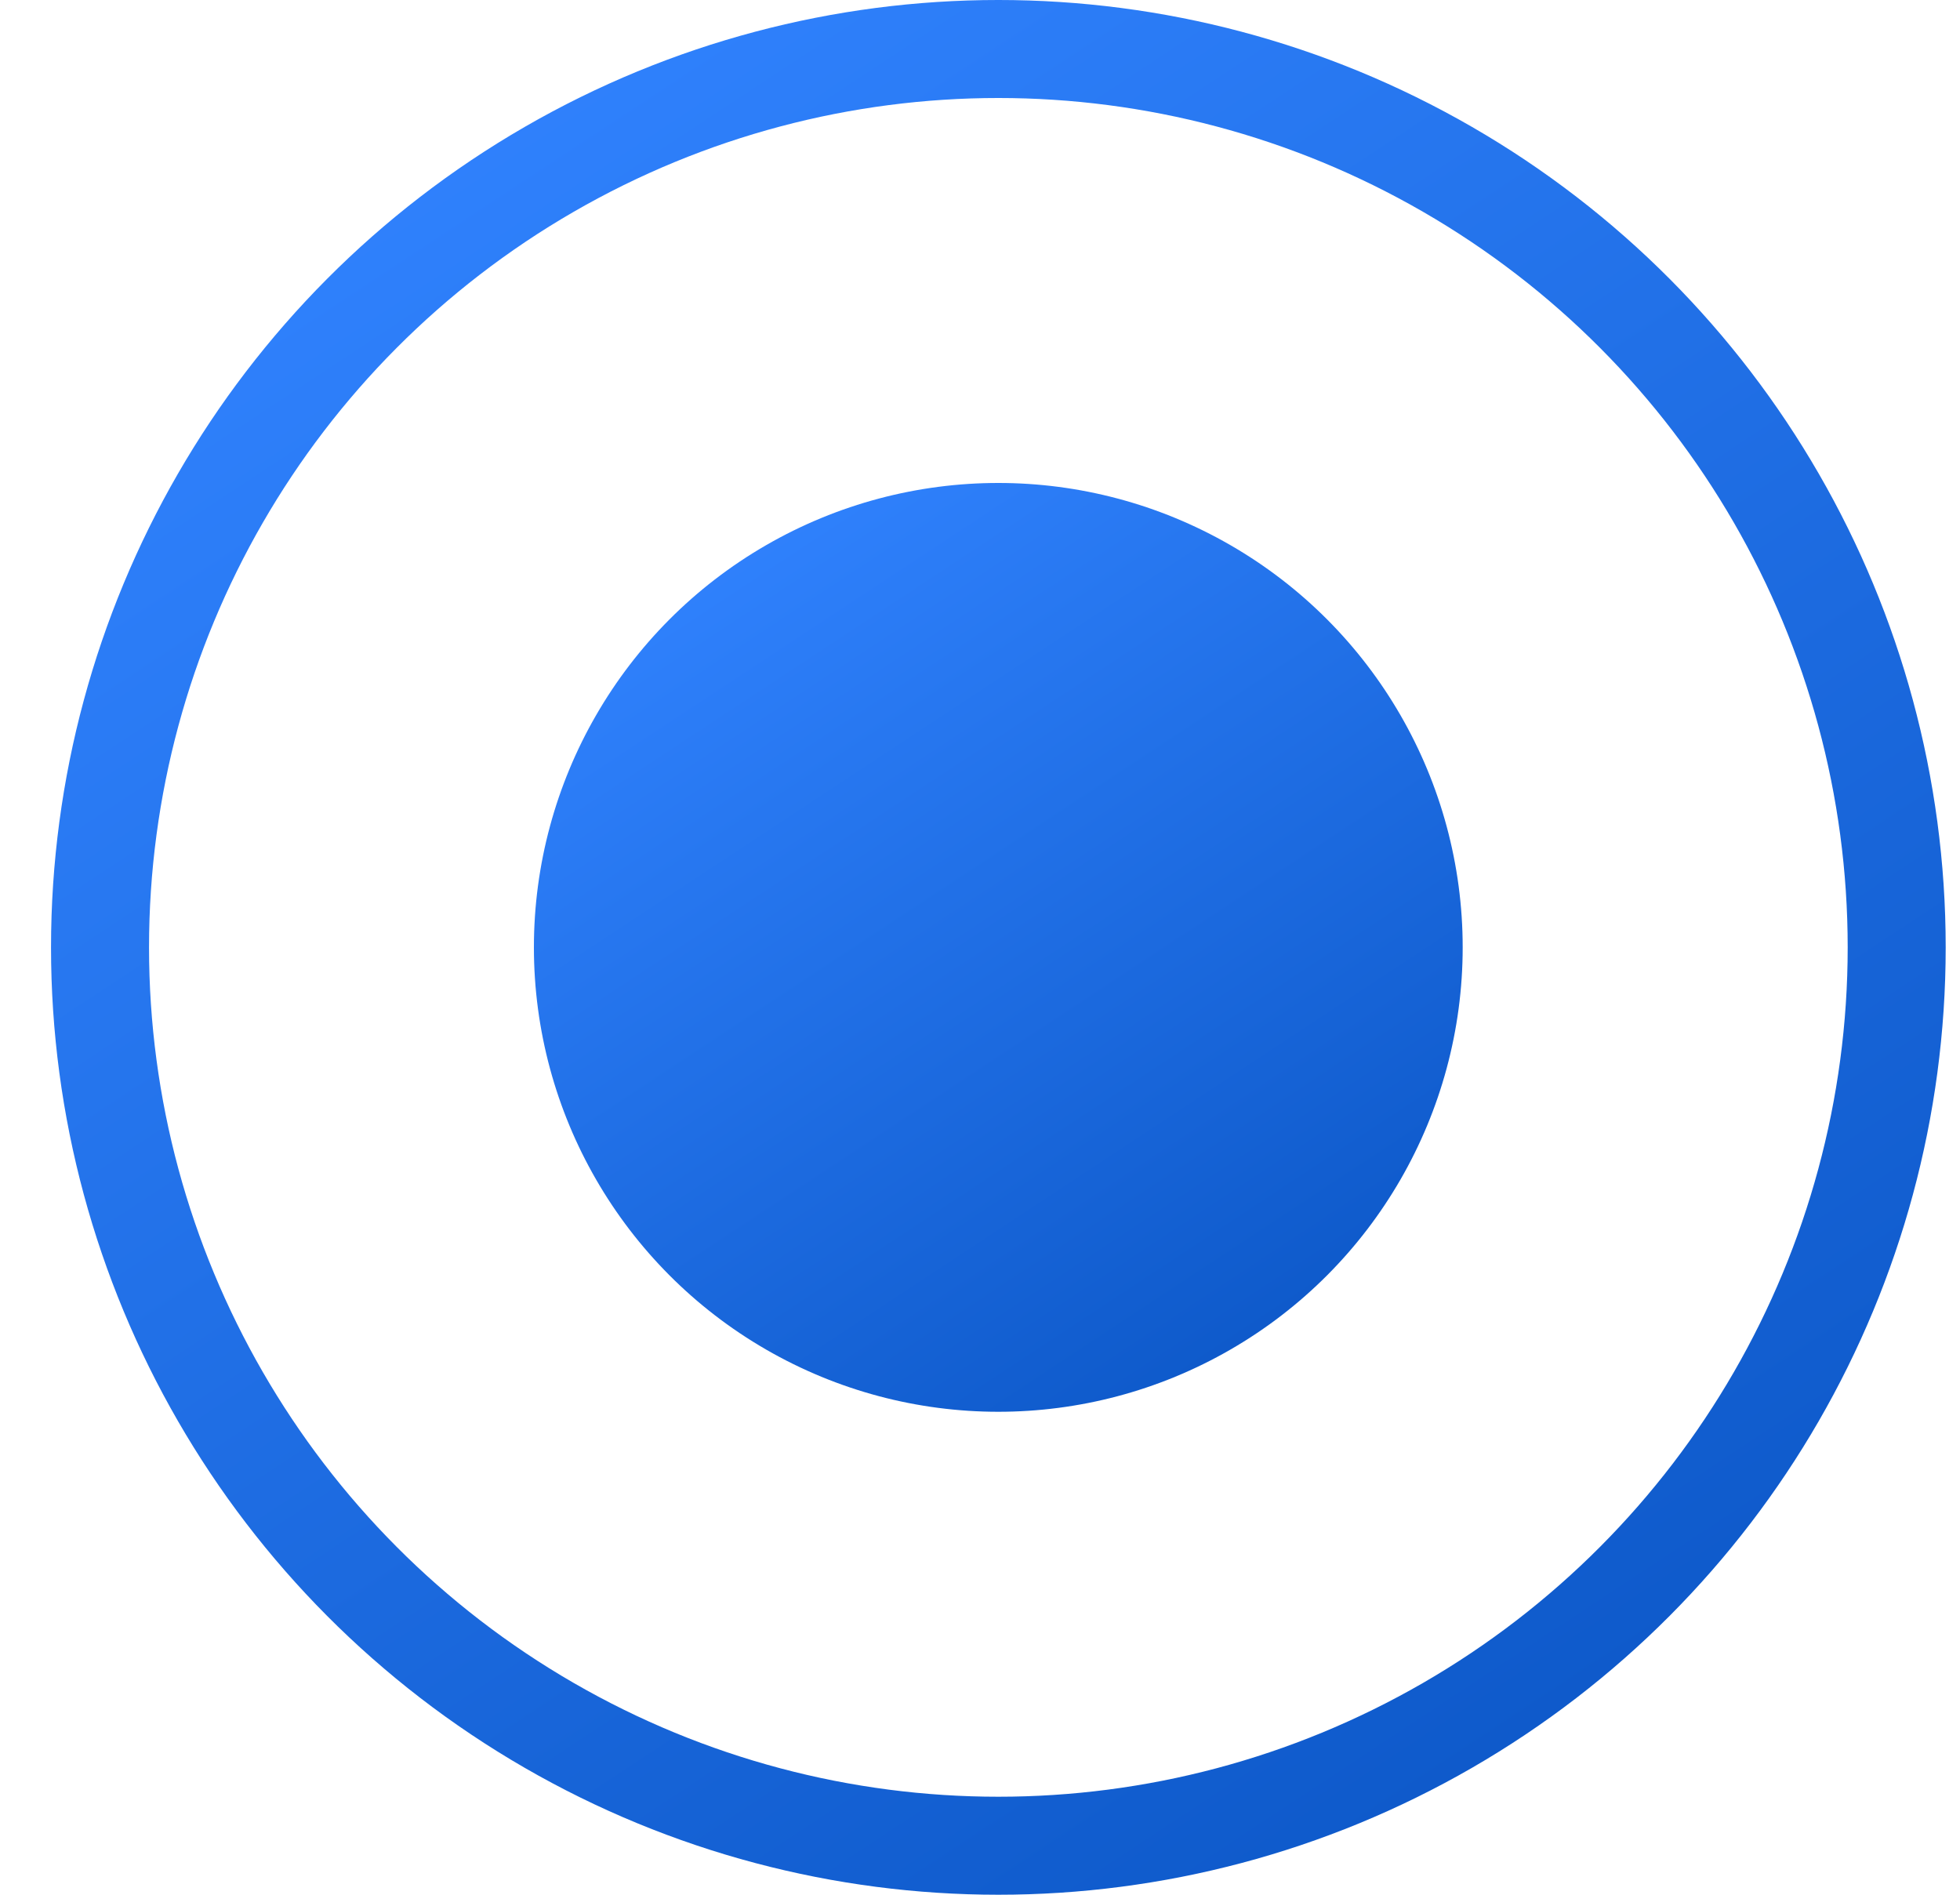
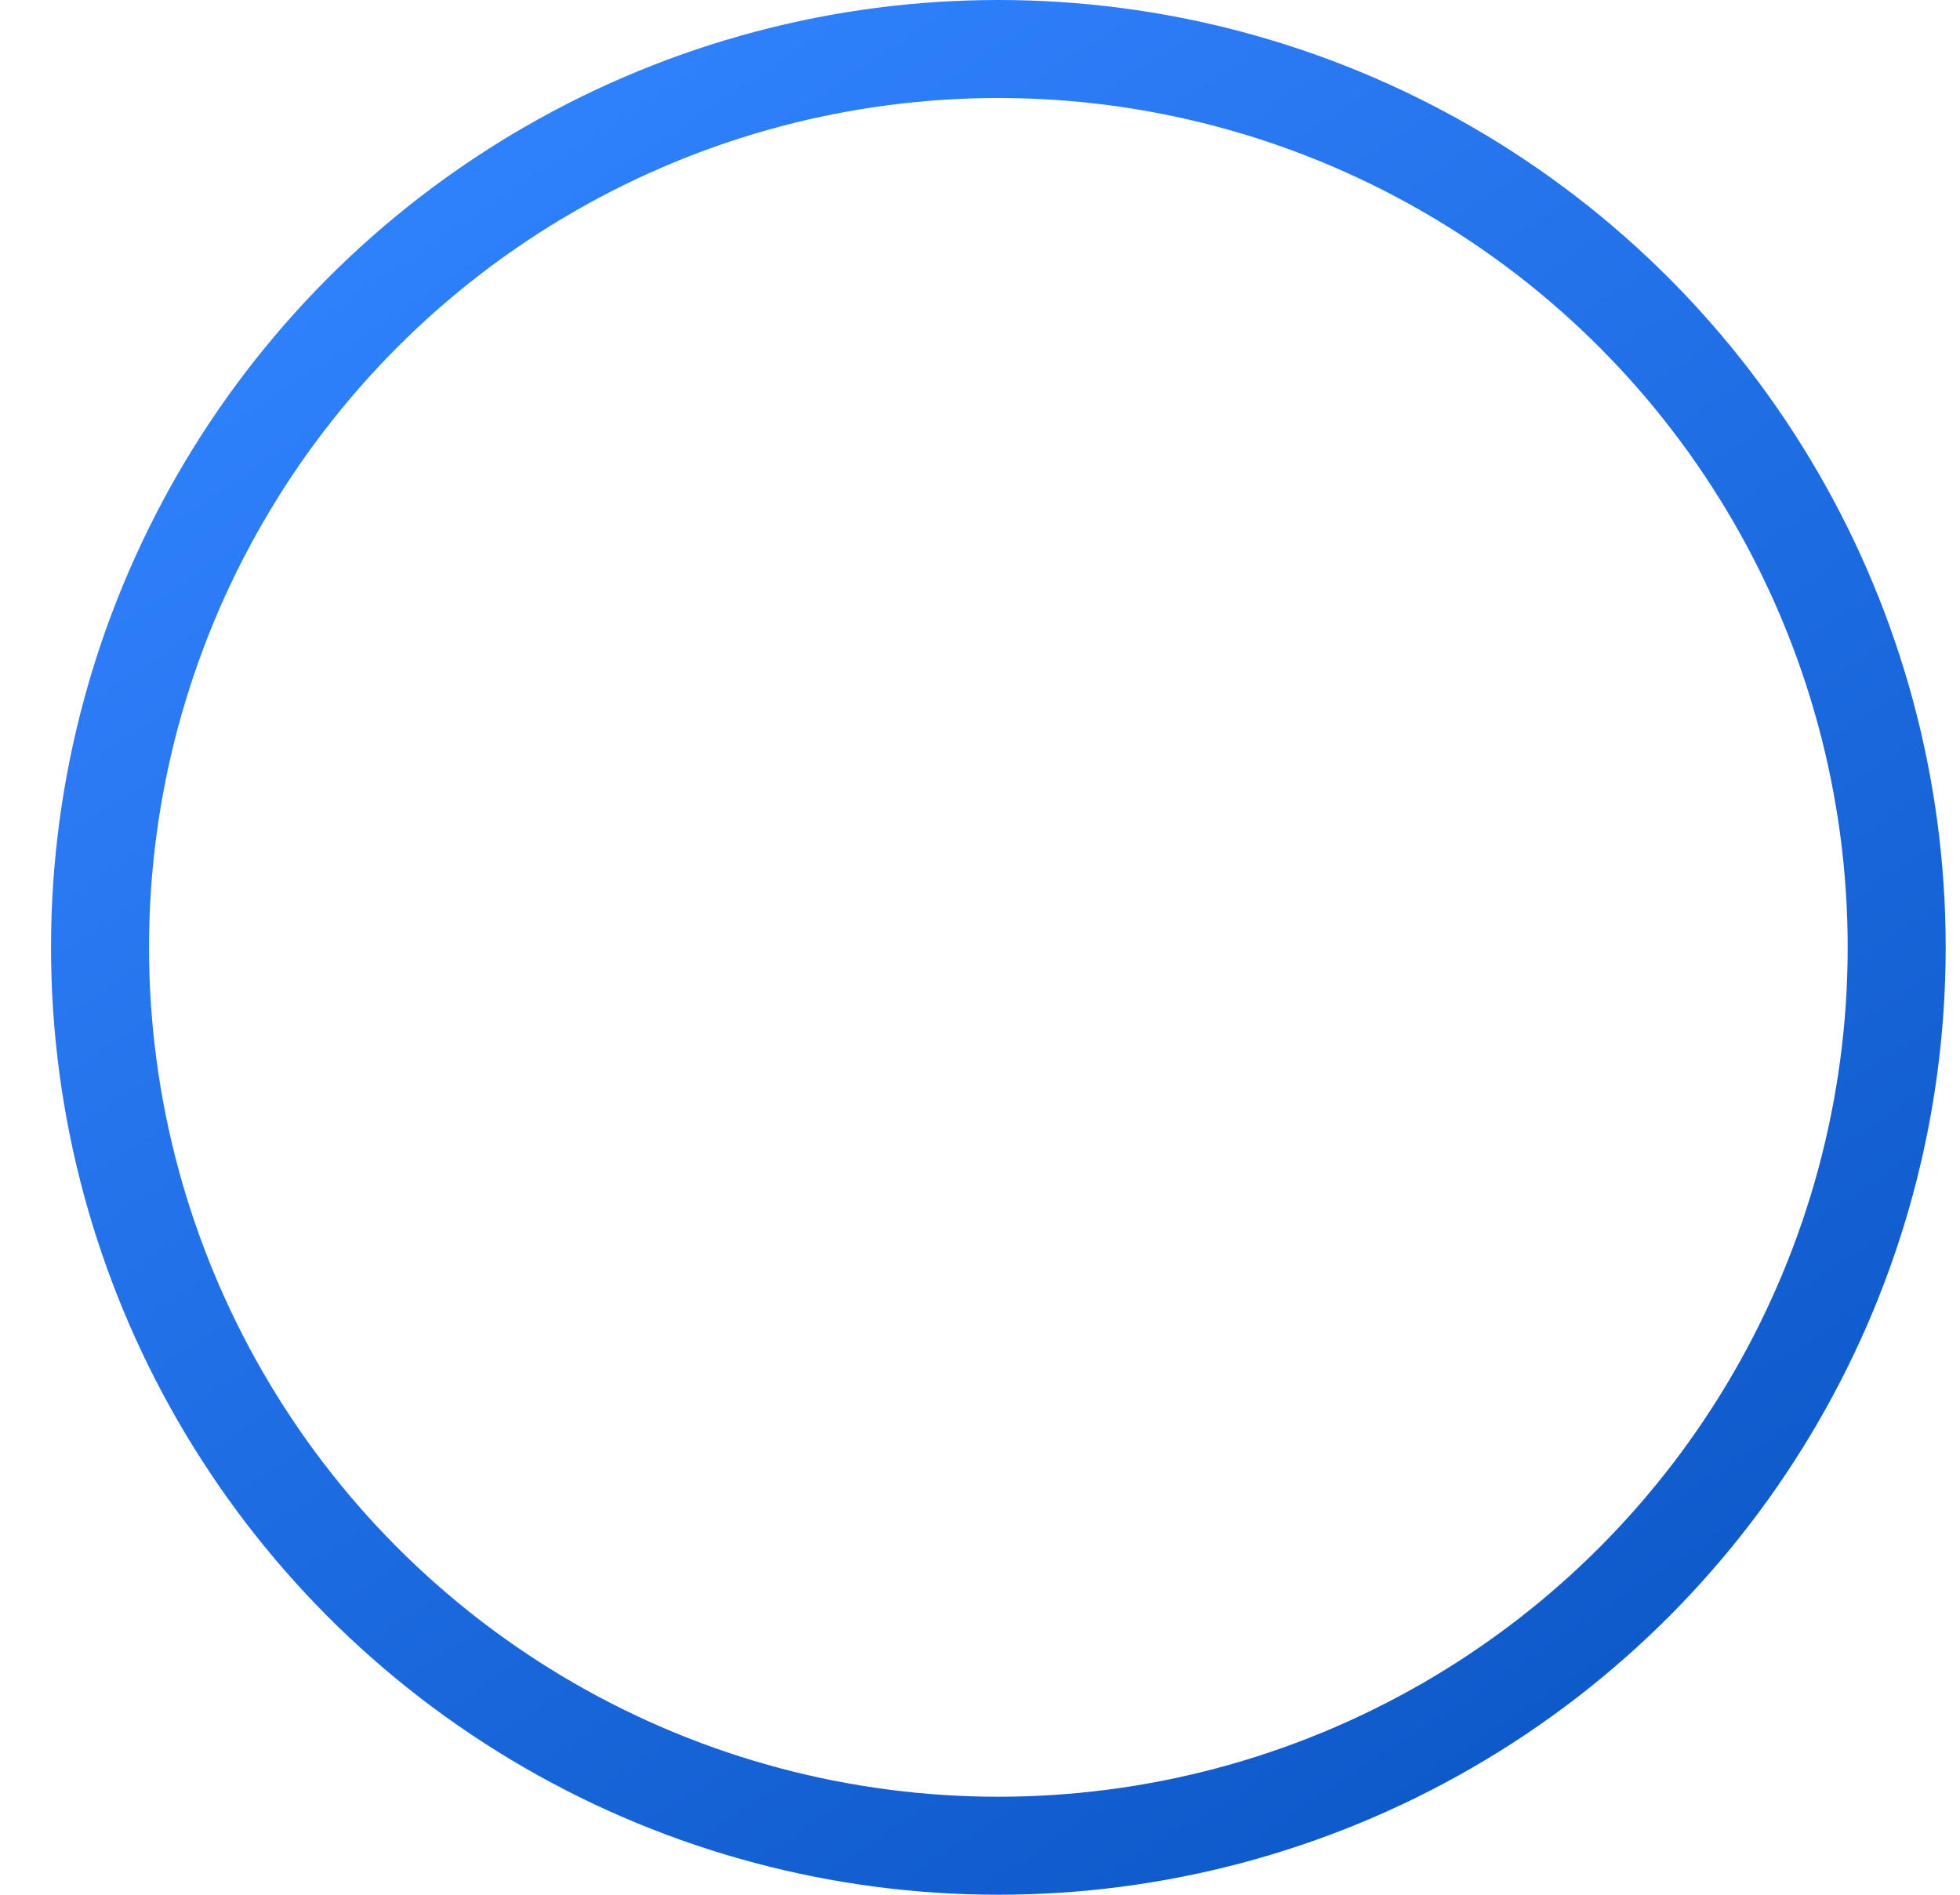
<svg xmlns="http://www.w3.org/2000/svg" width="30" height="29" viewBox="0 0 30 29" fill="none">
  <g id="Group 53">
-     <circle id="Ellipse 118" cx="15.28" cy="14.5" r="7.108" fill="url(#paint0_linear_551_14419)" />
    <circle id="Ellipse 119" cx="15.281" cy="14.5" r="13.75" stroke="url(#paint1_linear_551_14419)" stroke-width="1.5" />
  </g>
  <defs>
    <linearGradient id="paint0_linear_551_14419" x1="10.49" y1="8.01" x2="19.452" y2="21.608" gradientUnits="userSpaceOnUse">
      <stop stop-color="#3183FF" />
      <stop offset="1" stop-color="#0C57C7" />
    </linearGradient>
    <linearGradient id="paint1_linear_551_14419" x1="5.51" y1="1.261" x2="23.792" y2="29" gradientUnits="userSpaceOnUse">
      <stop stop-color="#3183FF" />
      <stop offset="1" stop-color="#0C57C7" />
    </linearGradient>
  </defs>
</svg>